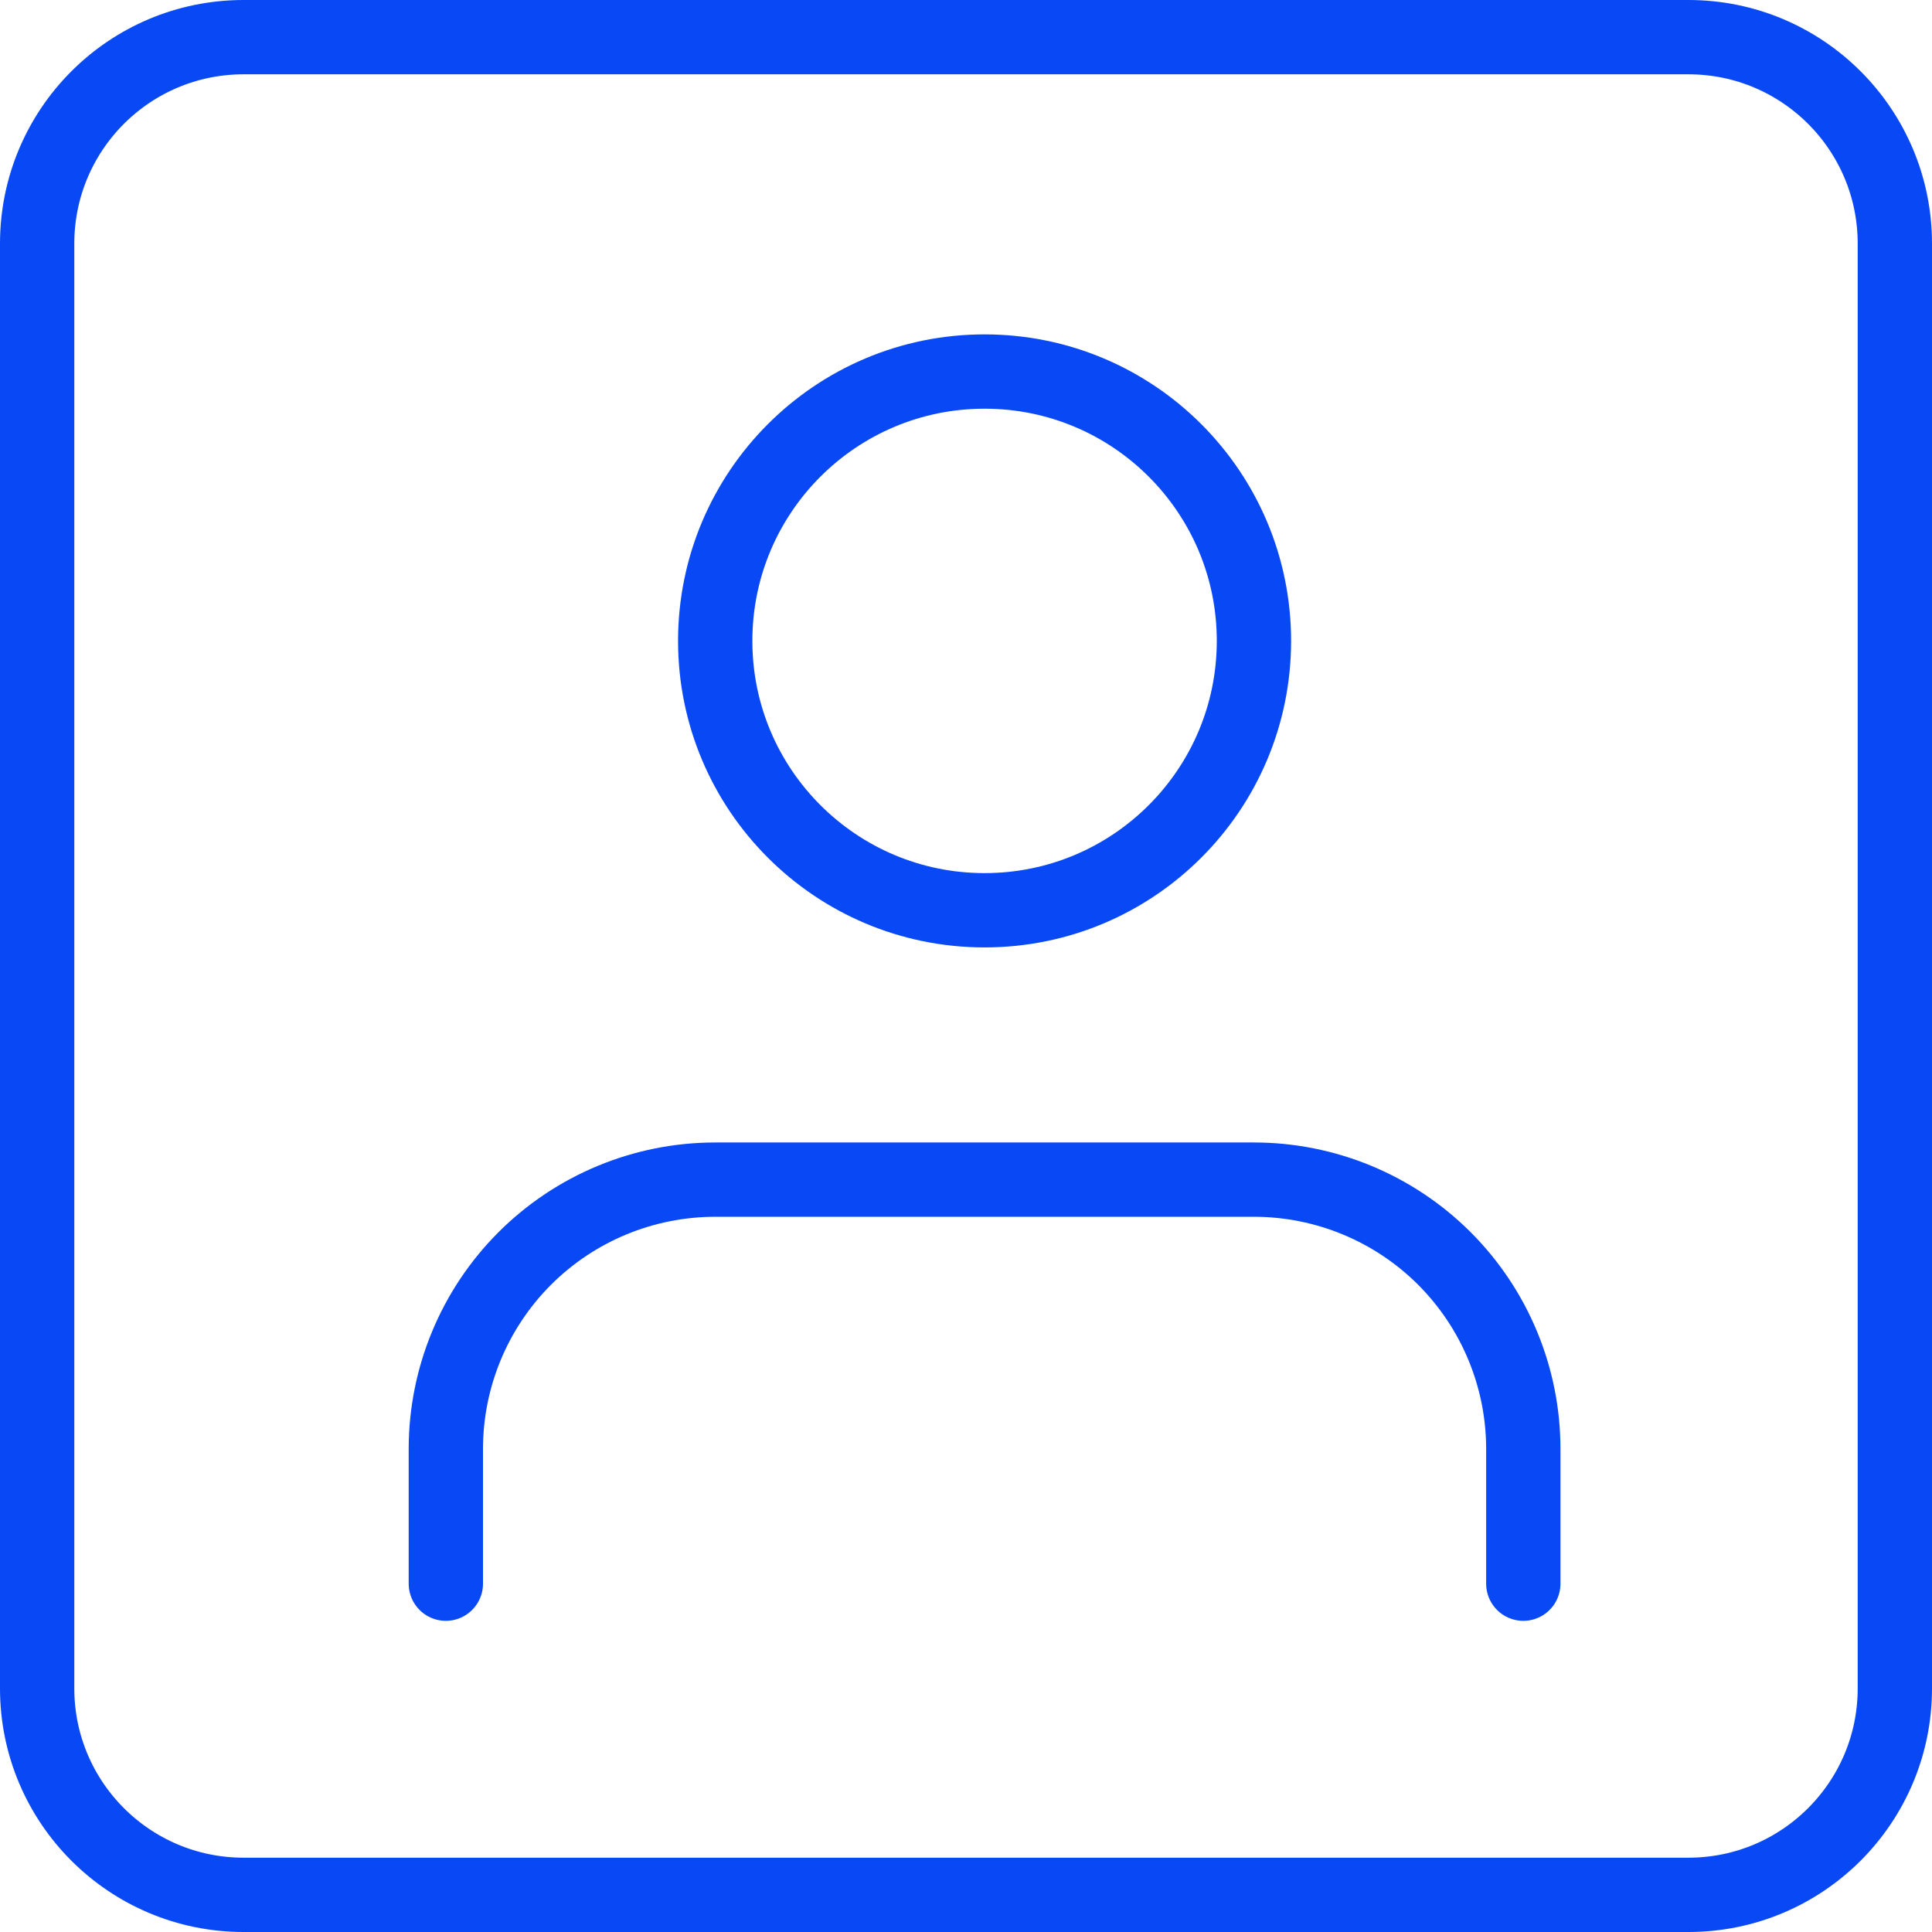
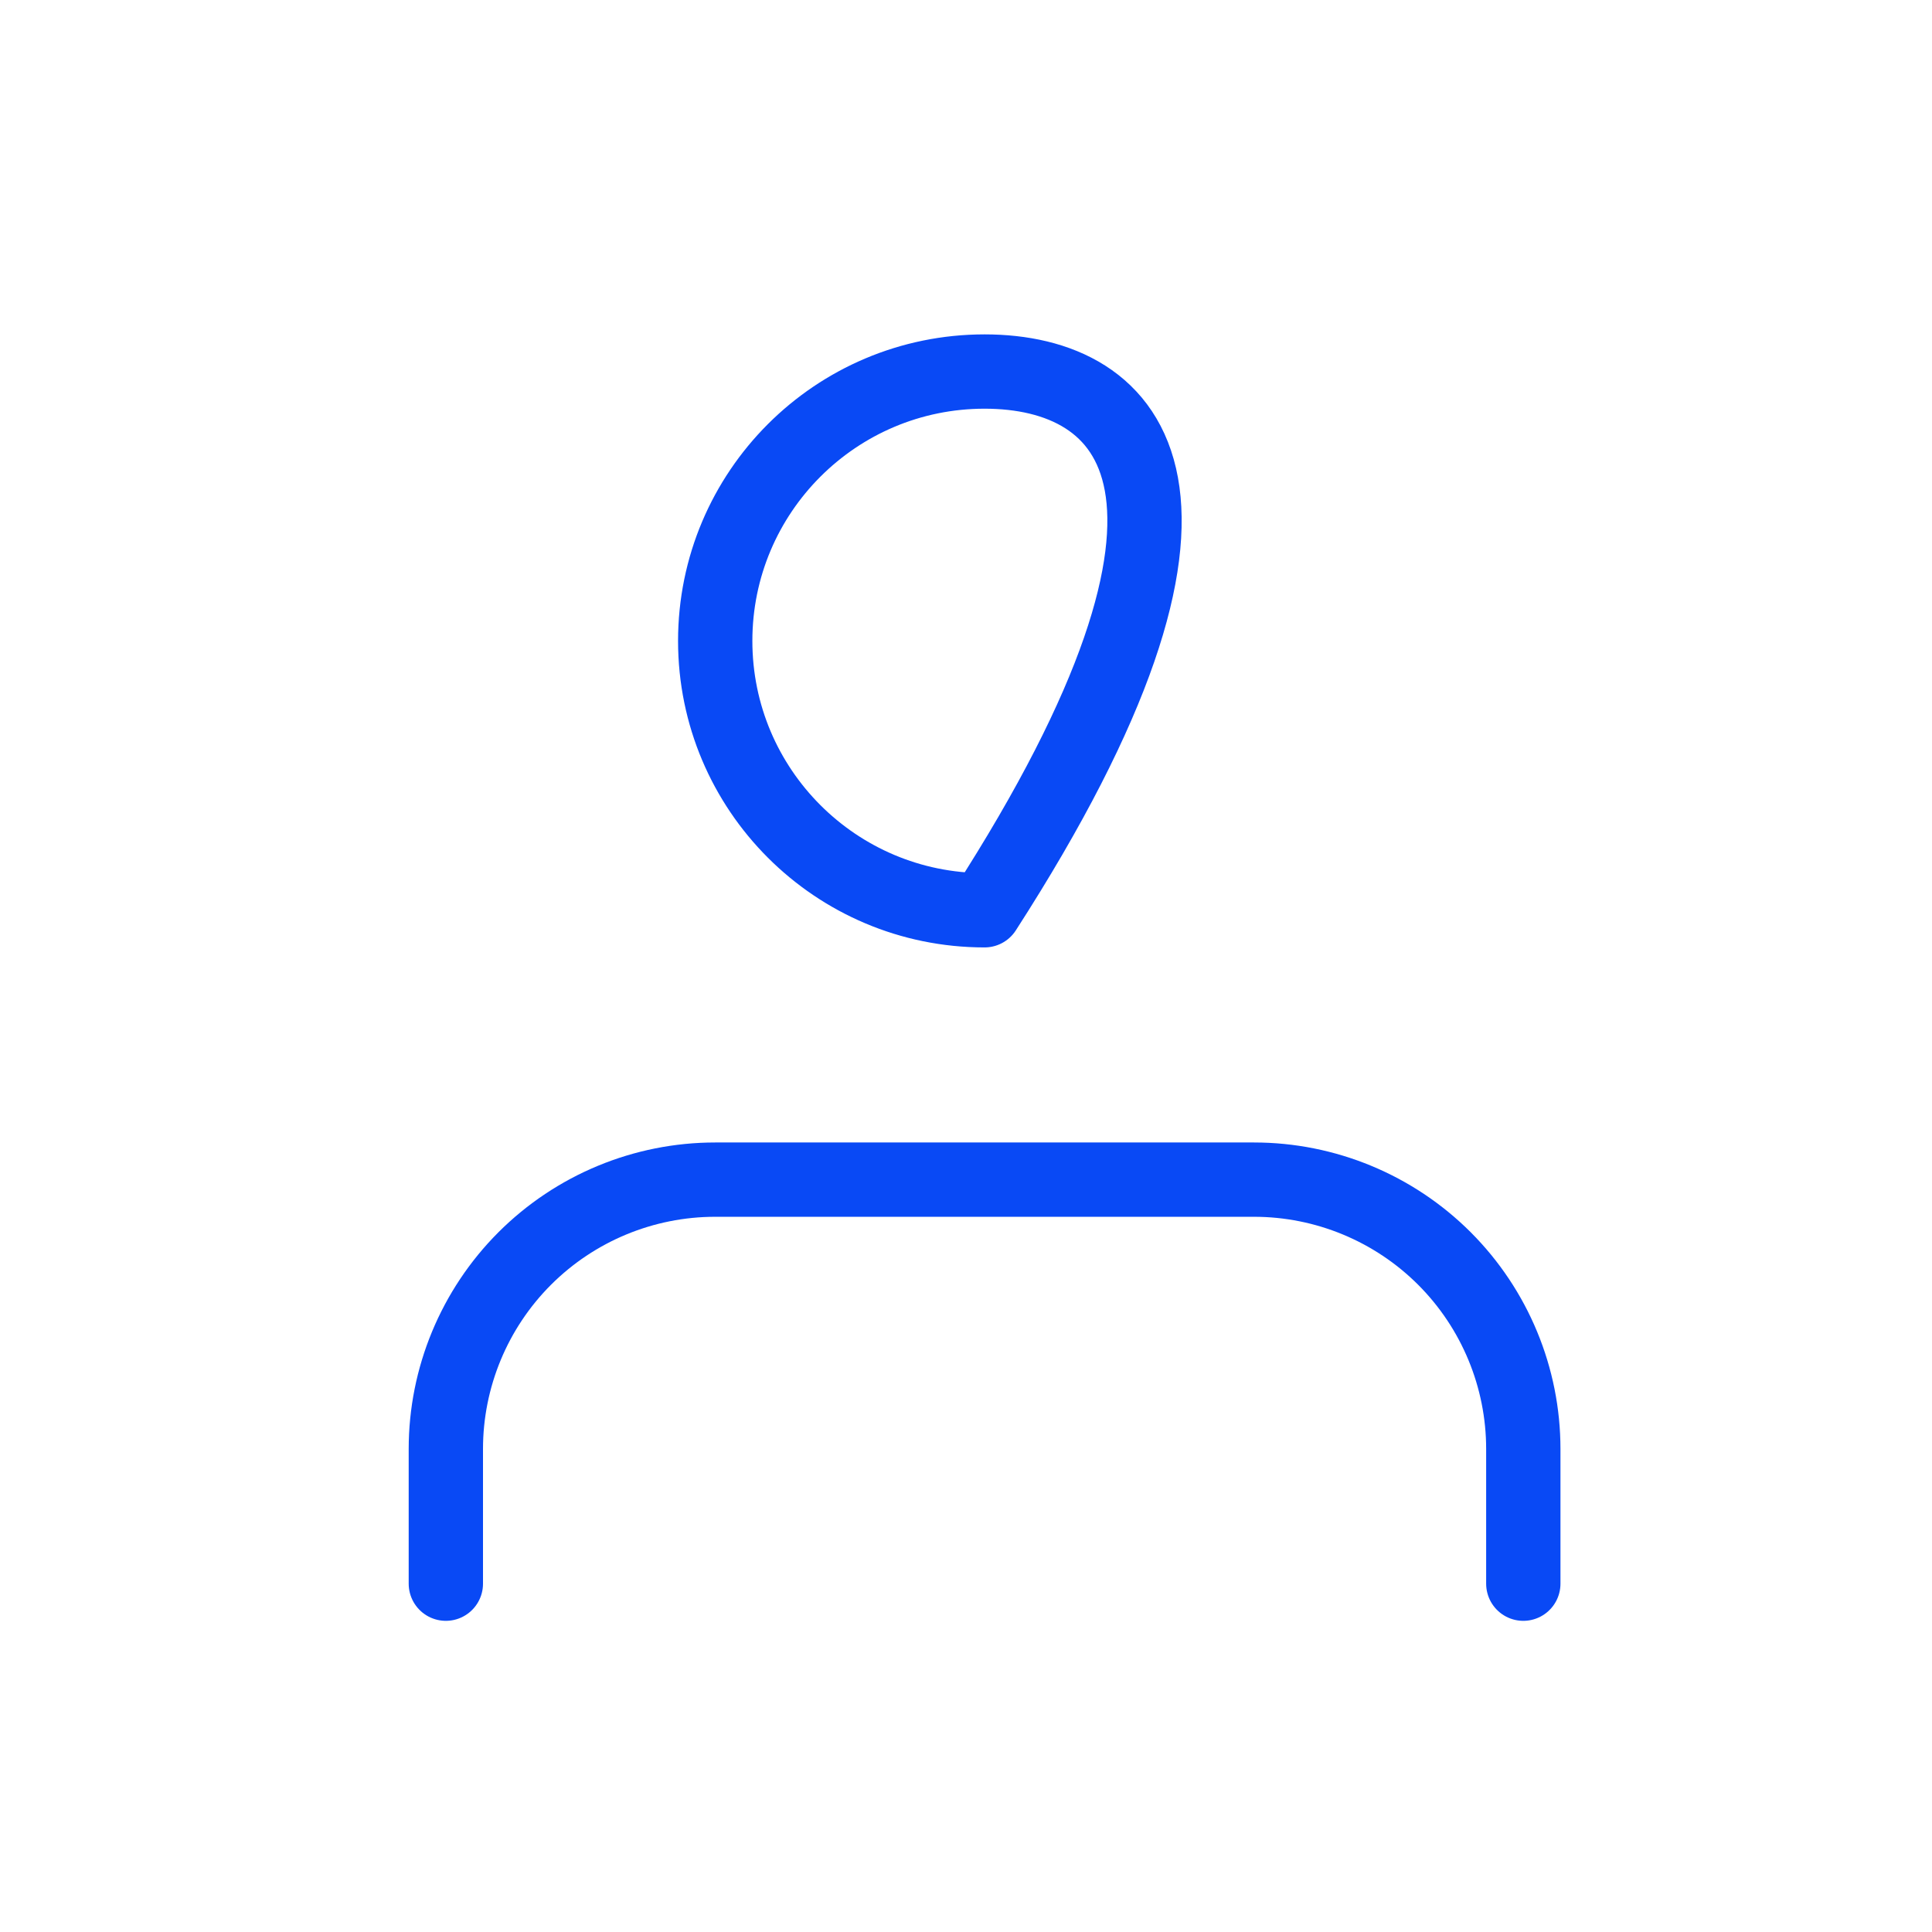
<svg xmlns="http://www.w3.org/2000/svg" width="52" height="52" viewBox="0 0 52 52" fill="none">
-   <path d="M45.444 1H6.556C3.487 1 1 3.487 1 6.556V45.444C1 48.513 3.487 51 6.556 51H45.444C48.513 51 51 48.513 51 45.444V6.556C51 3.487 48.513 1 45.444 1Z" stroke="#0949F5" stroke-width="2" stroke-linecap="round" stroke-linejoin="round" />
  <path d="M41 42.625V39C41 37.077 40.236 35.233 38.877 33.873C37.517 32.514 35.673 31.75 33.75 31.75H19.25C17.327 31.75 15.483 32.514 14.123 33.873C12.764 35.233 12 37.077 12 39V42.625" stroke="#0949F5" stroke-width="2" stroke-linecap="round" stroke-linejoin="round" />
-   <path d="M26.5 24.5C30.504 24.5 33.75 21.254 33.75 17.25C33.75 13.246 30.504 10 26.5 10C22.496 10 19.25 13.246 19.25 17.25C19.25 21.254 22.496 24.5 26.5 24.5Z" stroke="#0949F5" stroke-width="2" stroke-linecap="round" stroke-linejoin="round" />
+   <path d="M26.5 24.5C33.75 13.246 30.504 10 26.5 10C22.496 10 19.25 13.246 19.25 17.25C19.25 21.254 22.496 24.5 26.5 24.5Z" stroke="#0949F5" stroke-width="2" stroke-linecap="round" stroke-linejoin="round" />
</svg>